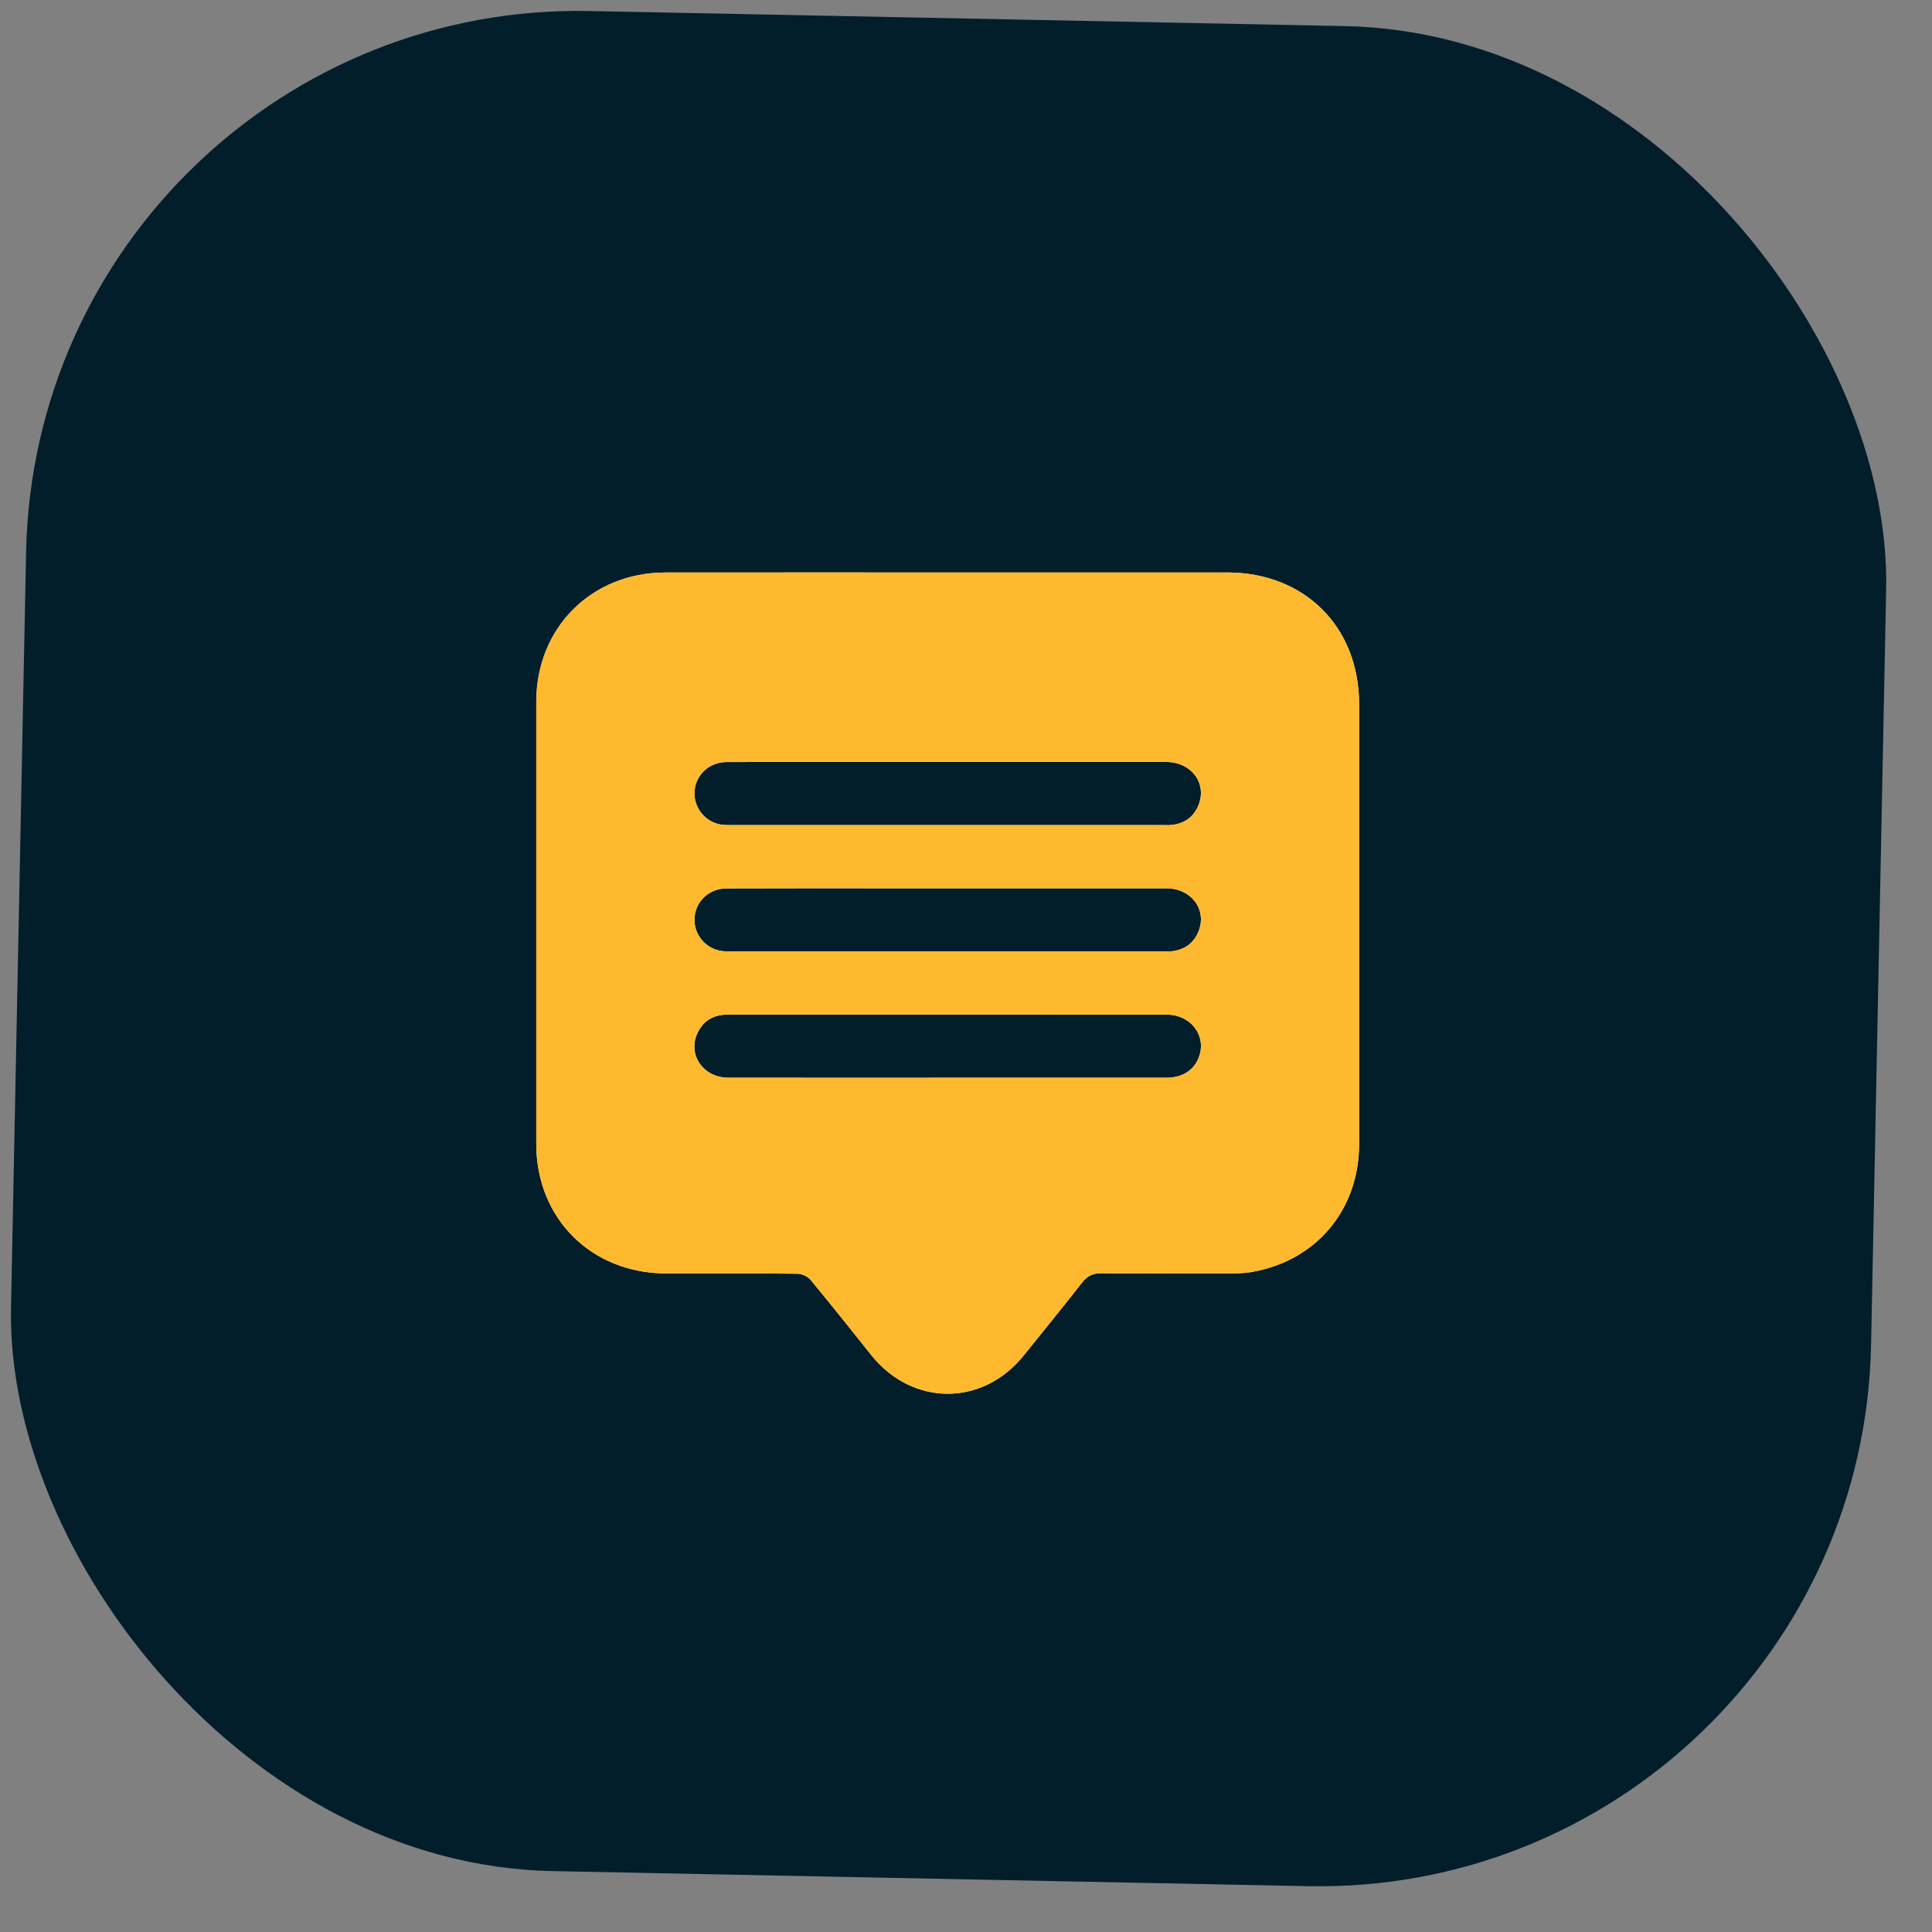
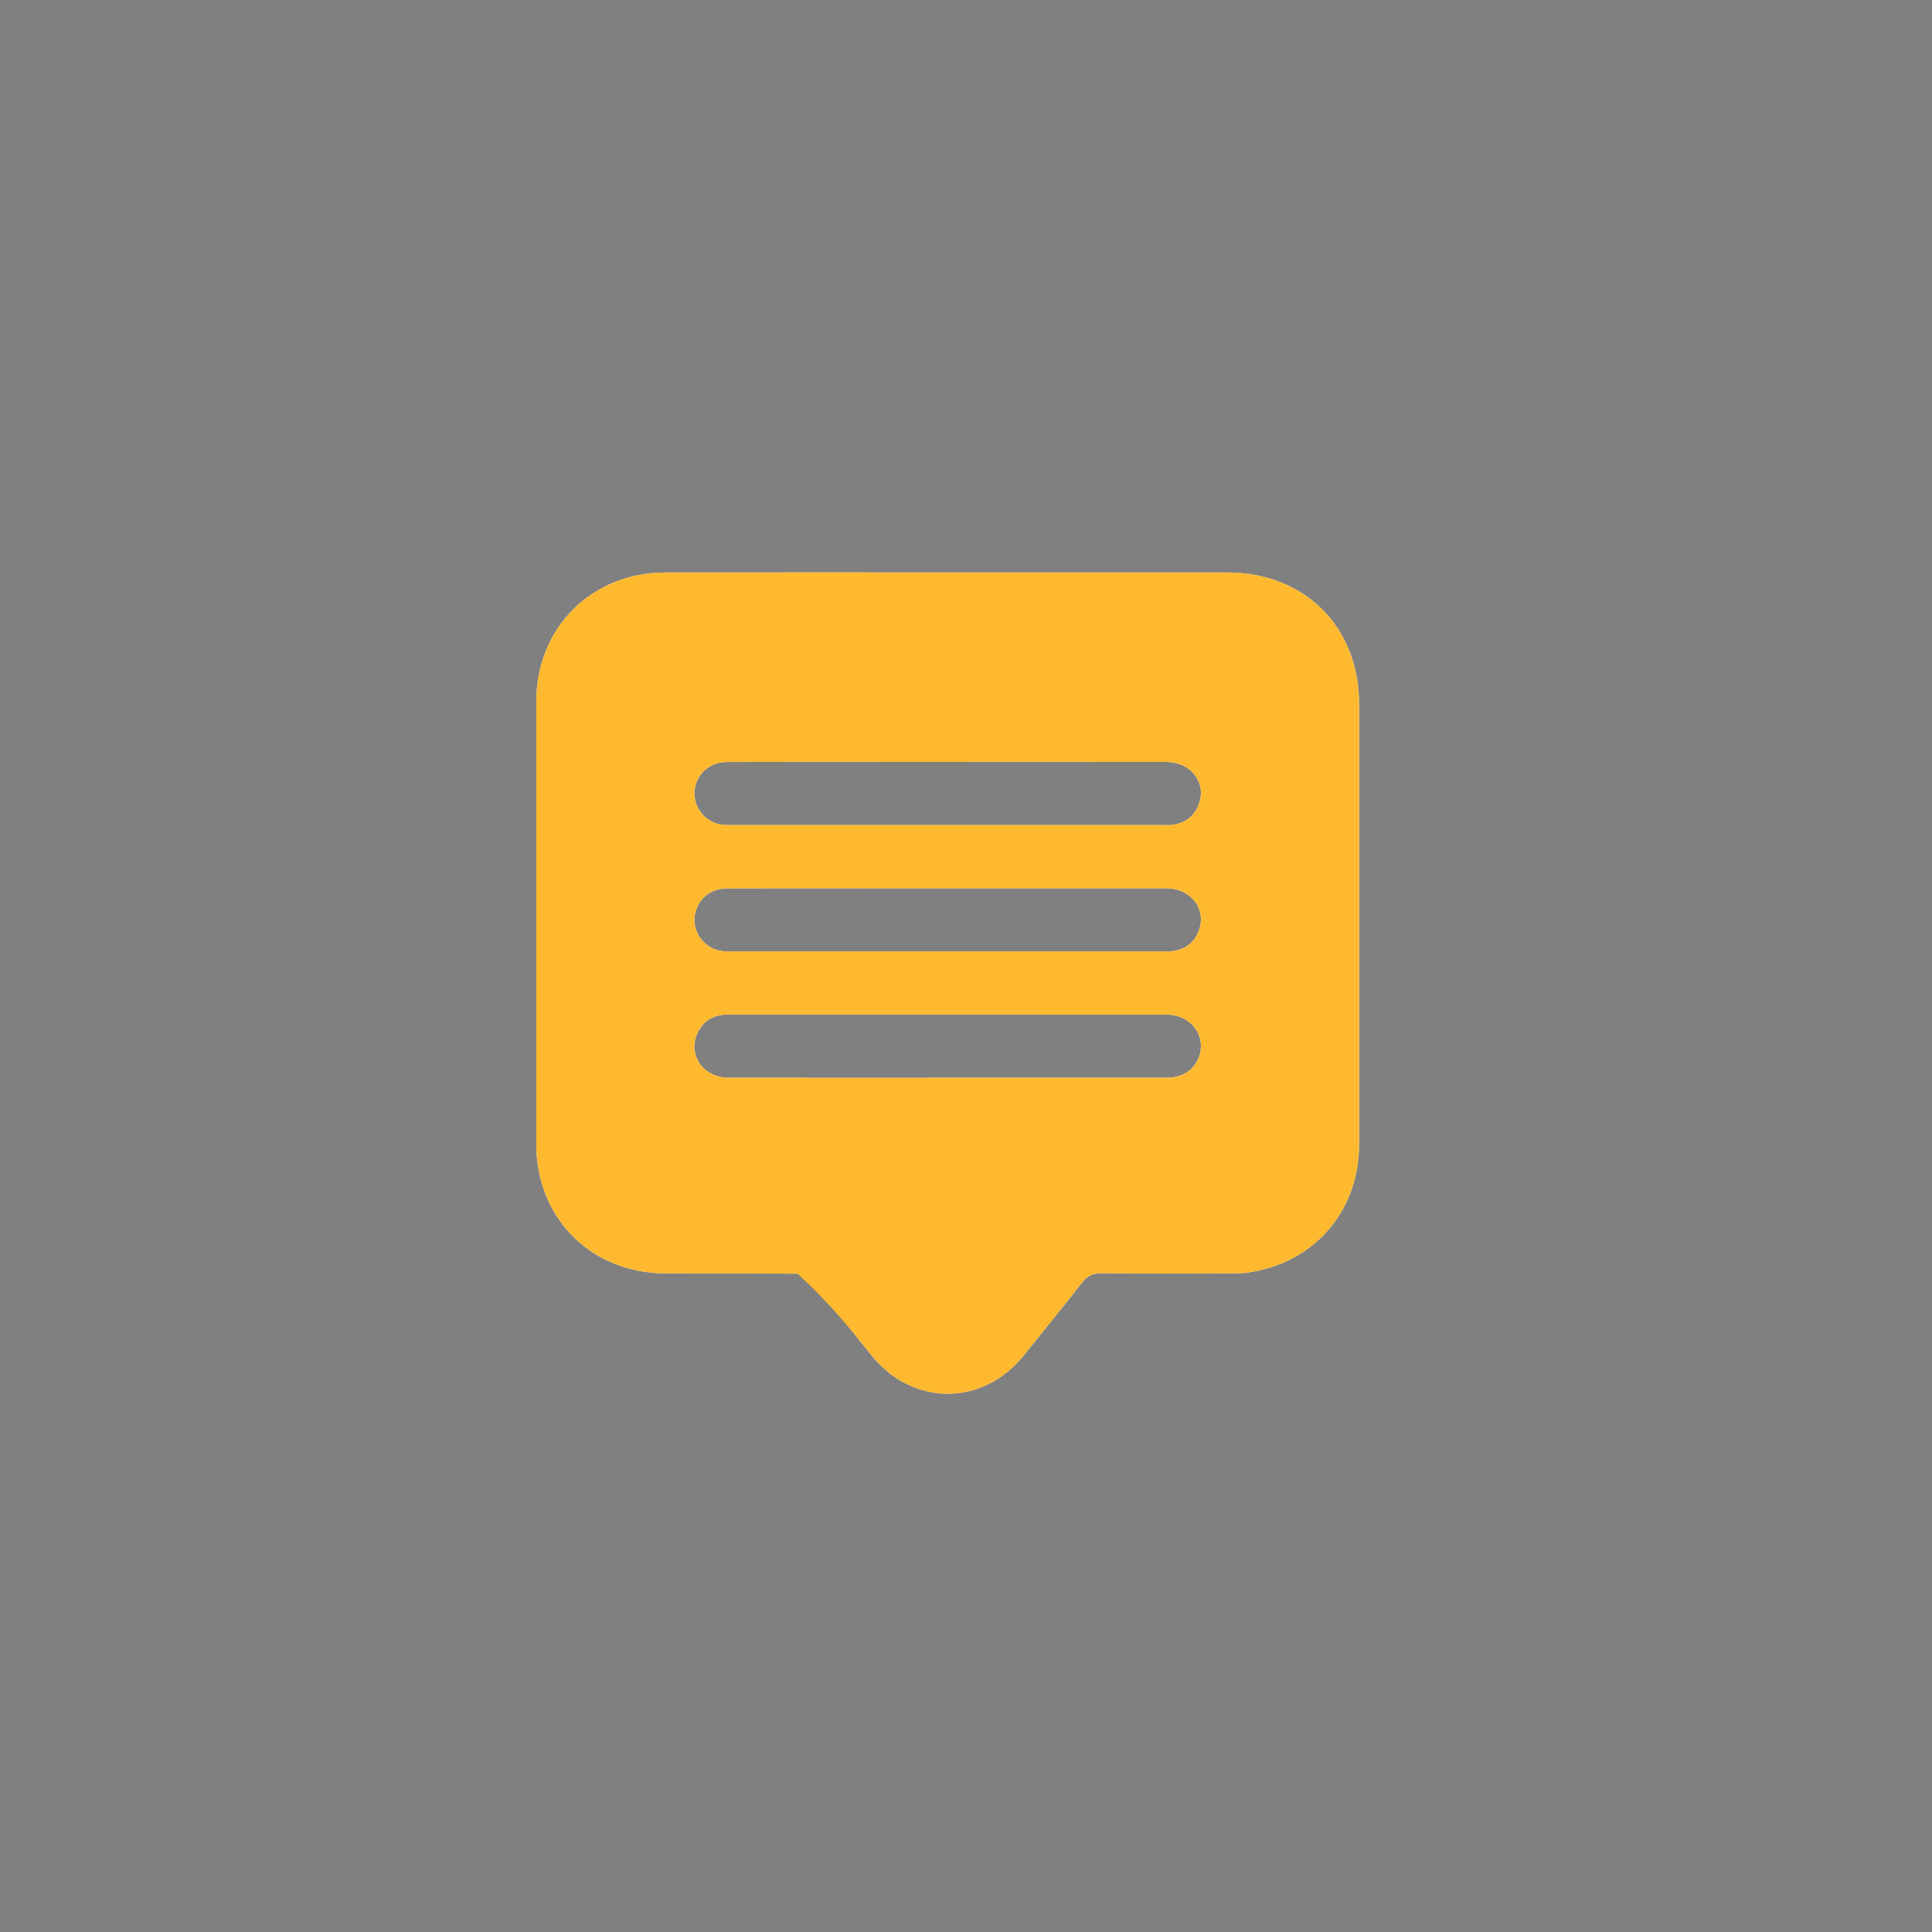
<svg xmlns="http://www.w3.org/2000/svg" width="54" height="54" viewBox="0 0 54 54" fill="none">
  <rect x="0" y="0" width="54" height="54" fill="#808080" stroke="none" />
-   <rect x="1.037" width="52" height="52" rx="15.442" transform="rotate(1.143 1.037 0)" fill="#031E2B" />
  <path d="M34.299 16.001C31.701 16 29.102 16.001 26.505 16.001C23.907 16.001 21.235 15.999 18.601 16.002C16.531 16.004 14.99 17.546 14.989 19.616C14.988 23.735 14.988 27.853 14.989 31.972C14.99 34.057 16.525 35.588 18.618 35.593C19.844 35.596 21.069 35.589 22.294 35.601C22.418 35.603 22.579 35.679 22.658 35.775C23.233 36.468 23.793 37.175 24.356 37.879C25.505 39.312 27.464 39.315 28.615 37.883C29.157 37.209 29.704 36.54 30.236 35.858C30.384 35.668 30.536 35.584 30.786 35.587C31.965 35.601 33.144 35.596 34.323 35.592C34.535 35.592 34.749 35.592 34.957 35.557C36.774 35.257 37.986 33.825 37.987 31.978C37.989 27.878 37.988 23.777 37.987 19.678C37.987 17.52 36.463 16.002 34.299 16.001ZM19.416 22.076C19.469 21.632 19.837 21.3 20.31 21.299C21.83 21.294 23.35 21.297 24.87 21.297H26.501C28.537 21.297 30.573 21.295 32.609 21.298C33.291 21.299 33.734 21.884 33.507 22.482C33.374 22.832 33.108 23.022 32.735 23.059C32.653 23.068 32.569 23.062 32.486 23.062C28.488 23.062 24.489 23.062 20.491 23.062C20.363 23.062 20.23 23.066 20.106 23.039C19.66 22.941 19.364 22.519 19.416 22.076ZM19.416 25.608C19.469 25.164 19.837 24.832 20.31 24.831C21.829 24.825 23.35 24.828 24.87 24.828H26.501C28.537 24.828 30.573 24.827 32.609 24.829C33.291 24.83 33.734 25.415 33.507 26.013C33.374 26.363 33.108 26.553 32.735 26.59C32.653 26.599 32.569 26.593 32.487 26.593C28.488 26.593 24.49 26.594 20.491 26.593C20.363 26.593 20.231 26.597 20.106 26.57C19.66 26.472 19.364 26.051 19.416 25.608ZM33.502 29.568C33.361 29.921 33.038 30.124 32.6 30.124C30.683 30.126 28.767 30.124 26.851 30.124H26.491C24.446 30.124 22.401 30.126 20.355 30.123C19.668 30.121 19.223 29.5 19.482 28.902C19.64 28.538 19.934 28.359 20.335 28.358H23.015C26.212 28.358 29.409 28.358 32.606 28.359C33.297 28.359 33.742 28.965 33.502 29.567V29.568Z" fill="white" />
-   <path d="M34.299 16.001C31.701 16 29.102 16.001 26.505 16.001C23.907 16.001 21.235 15.999 18.601 16.002C16.531 16.004 14.99 17.546 14.989 19.616C14.988 23.735 14.988 27.853 14.989 31.972C14.99 34.057 16.525 35.588 18.618 35.593C19.844 35.596 21.069 35.589 22.294 35.601C22.418 35.603 22.579 35.679 22.658 35.775C23.233 36.468 23.793 37.175 24.356 37.879C25.505 39.312 27.464 39.315 28.615 37.883C29.157 37.209 29.704 36.54 30.236 35.858C30.384 35.668 30.536 35.584 30.786 35.587C31.965 35.601 33.144 35.596 34.323 35.592C34.535 35.592 34.749 35.592 34.957 35.557C36.774 35.257 37.986 33.825 37.987 31.978C37.989 27.878 37.988 23.777 37.987 19.678C37.987 17.52 36.463 16.002 34.299 16.001ZM19.416 22.076C19.469 21.632 19.837 21.3 20.31 21.299C21.83 21.294 23.35 21.297 24.87 21.297H26.501C28.537 21.297 30.573 21.295 32.609 21.298C33.291 21.299 33.734 21.884 33.507 22.482C33.374 22.832 33.108 23.022 32.735 23.059C32.653 23.068 32.569 23.062 32.486 23.062C28.488 23.062 24.489 23.062 20.491 23.062C20.363 23.062 20.23 23.066 20.106 23.039C19.66 22.941 19.364 22.519 19.416 22.076ZM19.416 25.608C19.469 25.164 19.837 24.832 20.31 24.831C21.829 24.825 23.35 24.828 24.87 24.828H26.501C28.537 24.828 30.573 24.827 32.609 24.829C33.291 24.83 33.734 25.415 33.507 26.013C33.374 26.363 33.108 26.553 32.735 26.59C32.653 26.599 32.569 26.593 32.487 26.593C28.488 26.593 24.49 26.594 20.491 26.593C20.363 26.593 20.231 26.597 20.106 26.57C19.66 26.472 19.364 26.051 19.416 25.608ZM33.502 29.568C33.361 29.921 33.038 30.124 32.6 30.124C30.683 30.126 28.767 30.124 26.851 30.124H26.491C24.446 30.124 22.401 30.126 20.355 30.123C19.668 30.121 19.223 29.5 19.482 28.902C19.64 28.538 19.934 28.359 20.335 28.358H23.015C26.212 28.358 29.409 28.358 32.606 28.359C33.297 28.359 33.742 28.965 33.502 29.567V29.568Z" fill="#FFB92F" />
+   <path d="M34.299 16.001C31.701 16 29.102 16.001 26.505 16.001C23.907 16.001 21.235 15.999 18.601 16.002C16.531 16.004 14.99 17.546 14.989 19.616C14.988 23.735 14.988 27.853 14.989 31.972C14.99 34.057 16.525 35.588 18.618 35.593C19.844 35.596 21.069 35.589 22.294 35.601C23.233 36.468 23.793 37.175 24.356 37.879C25.505 39.312 27.464 39.315 28.615 37.883C29.157 37.209 29.704 36.54 30.236 35.858C30.384 35.668 30.536 35.584 30.786 35.587C31.965 35.601 33.144 35.596 34.323 35.592C34.535 35.592 34.749 35.592 34.957 35.557C36.774 35.257 37.986 33.825 37.987 31.978C37.989 27.878 37.988 23.777 37.987 19.678C37.987 17.52 36.463 16.002 34.299 16.001ZM19.416 22.076C19.469 21.632 19.837 21.3 20.31 21.299C21.83 21.294 23.35 21.297 24.87 21.297H26.501C28.537 21.297 30.573 21.295 32.609 21.298C33.291 21.299 33.734 21.884 33.507 22.482C33.374 22.832 33.108 23.022 32.735 23.059C32.653 23.068 32.569 23.062 32.486 23.062C28.488 23.062 24.489 23.062 20.491 23.062C20.363 23.062 20.23 23.066 20.106 23.039C19.66 22.941 19.364 22.519 19.416 22.076ZM19.416 25.608C19.469 25.164 19.837 24.832 20.31 24.831C21.829 24.825 23.35 24.828 24.87 24.828H26.501C28.537 24.828 30.573 24.827 32.609 24.829C33.291 24.83 33.734 25.415 33.507 26.013C33.374 26.363 33.108 26.553 32.735 26.59C32.653 26.599 32.569 26.593 32.487 26.593C28.488 26.593 24.49 26.594 20.491 26.593C20.363 26.593 20.231 26.597 20.106 26.57C19.66 26.472 19.364 26.051 19.416 25.608ZM33.502 29.568C33.361 29.921 33.038 30.124 32.6 30.124C30.683 30.126 28.767 30.124 26.851 30.124H26.491C24.446 30.124 22.401 30.126 20.355 30.123C19.668 30.121 19.223 29.5 19.482 28.902C19.64 28.538 19.934 28.359 20.335 28.358H23.015C26.212 28.358 29.409 28.358 32.606 28.359C33.297 28.359 33.742 28.965 33.502 29.567V29.568Z" fill="#FFB92F" />
</svg>